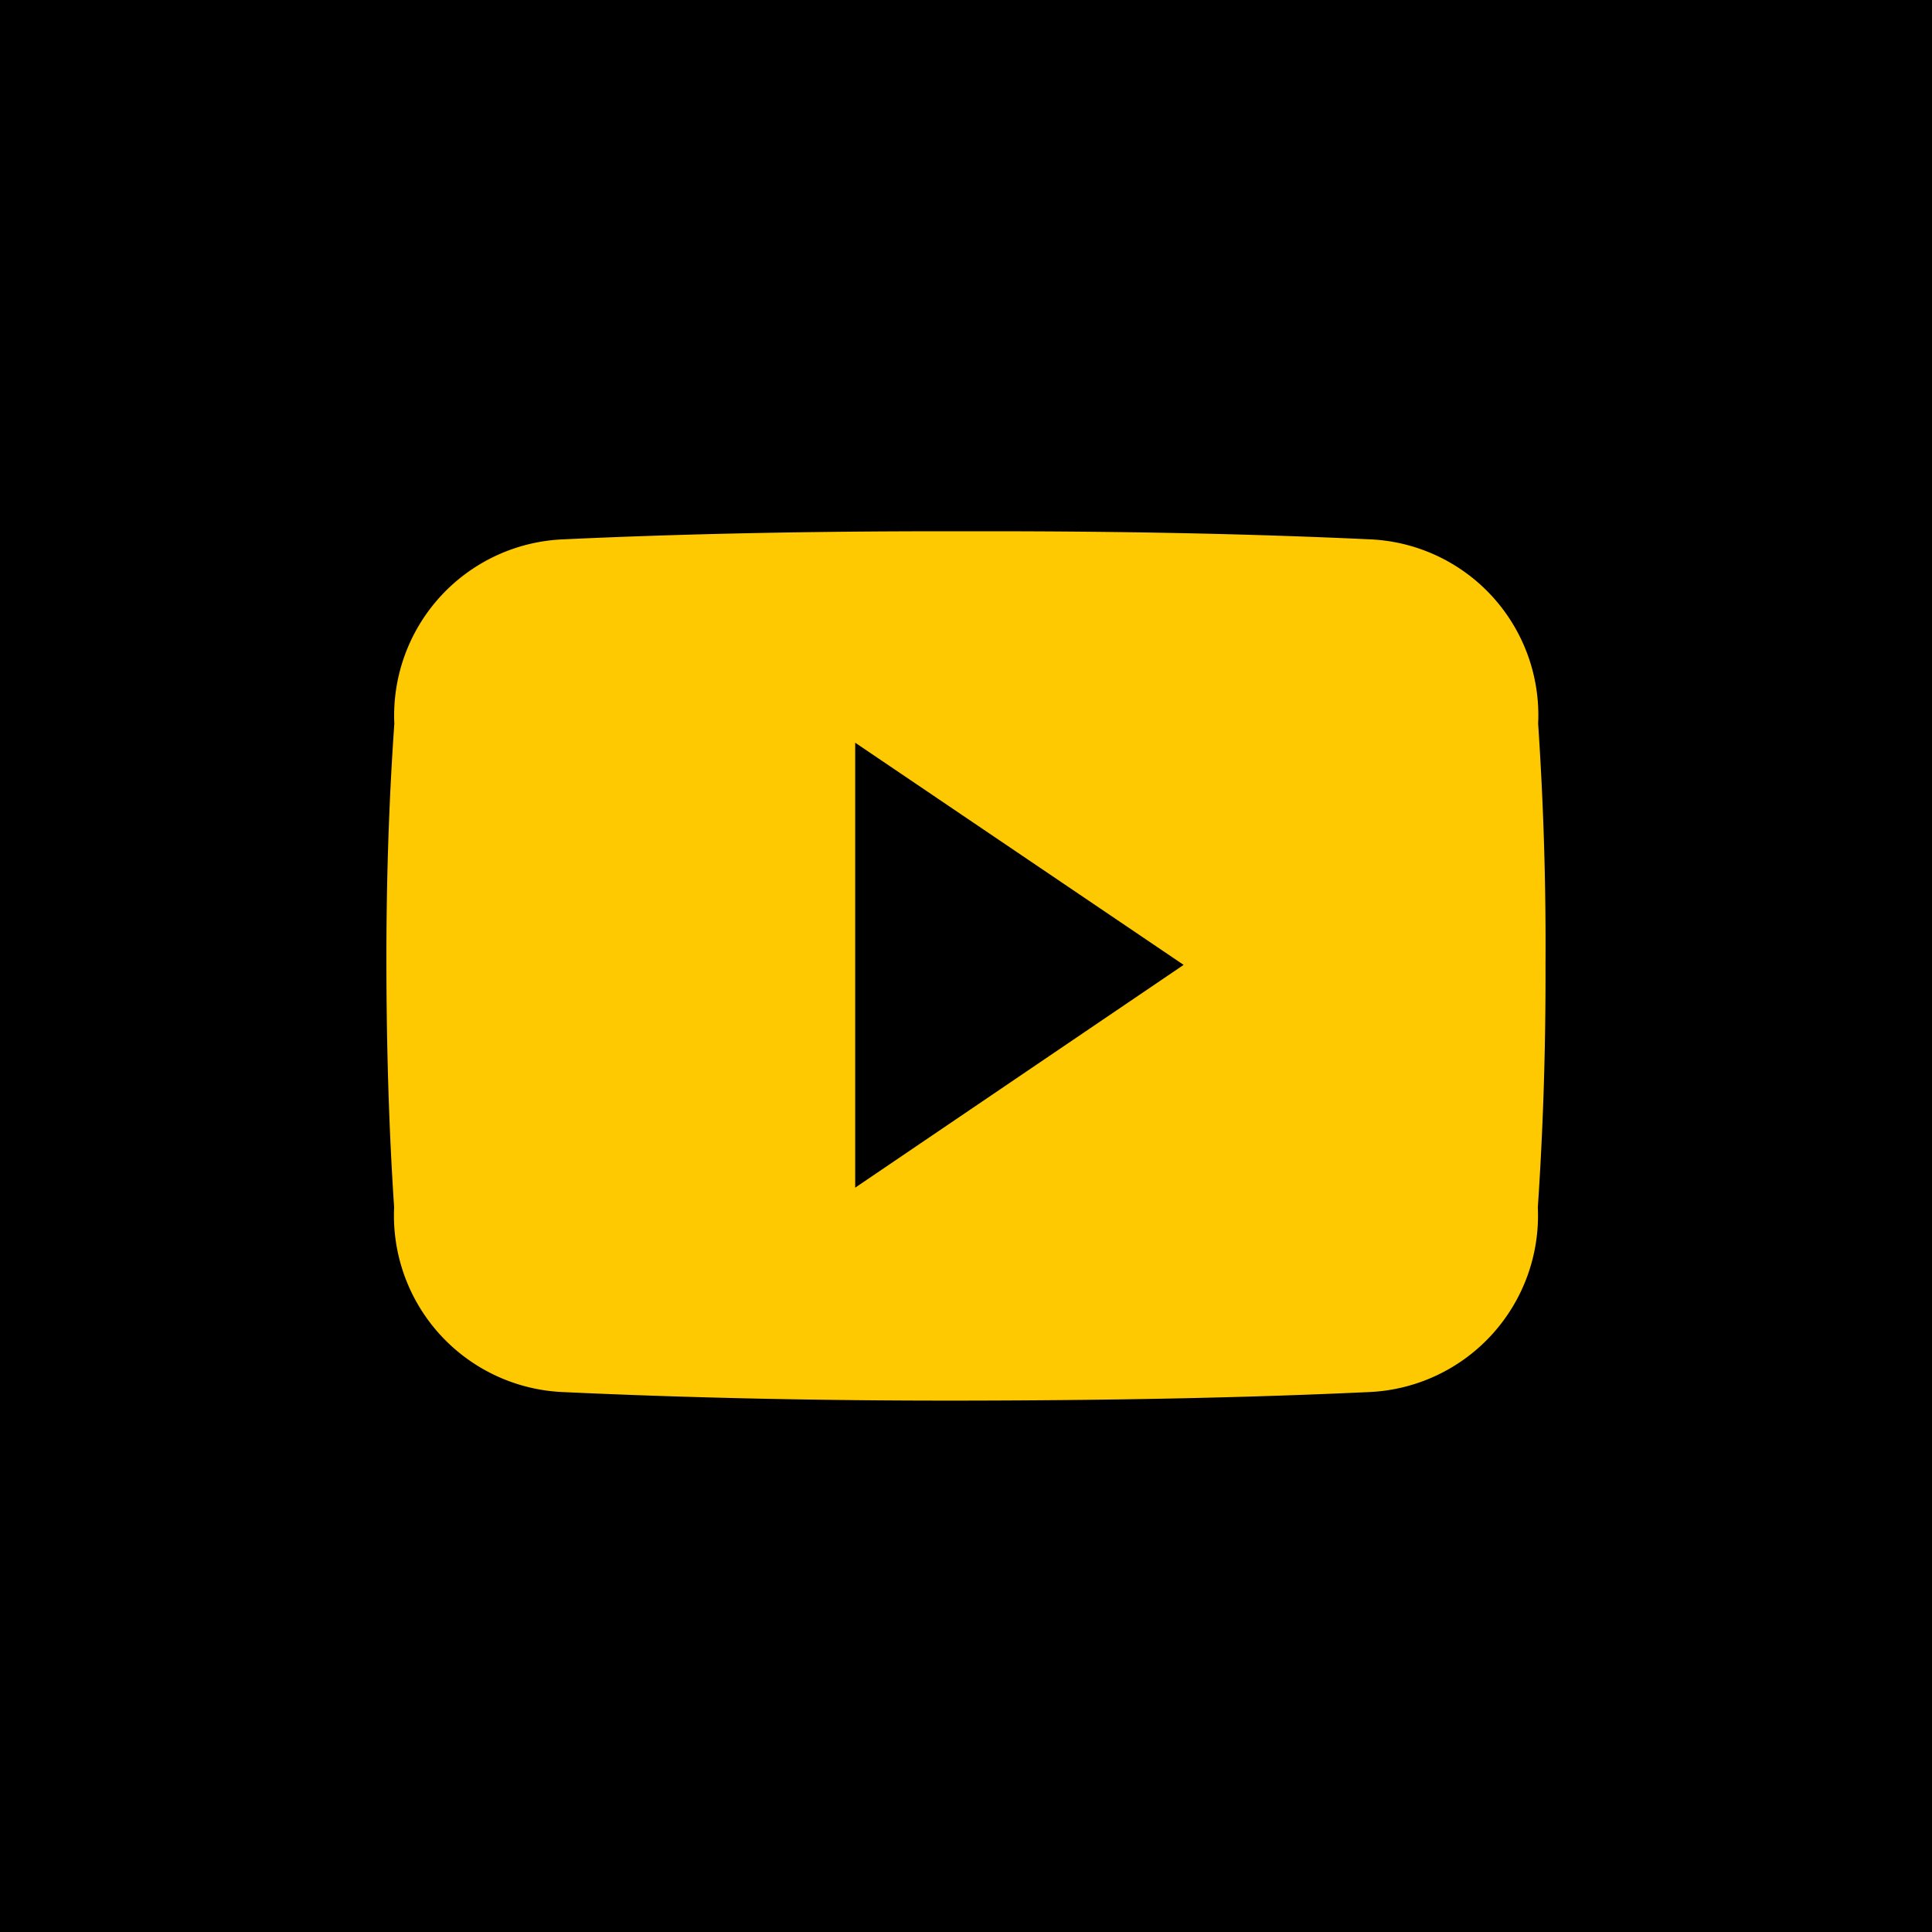
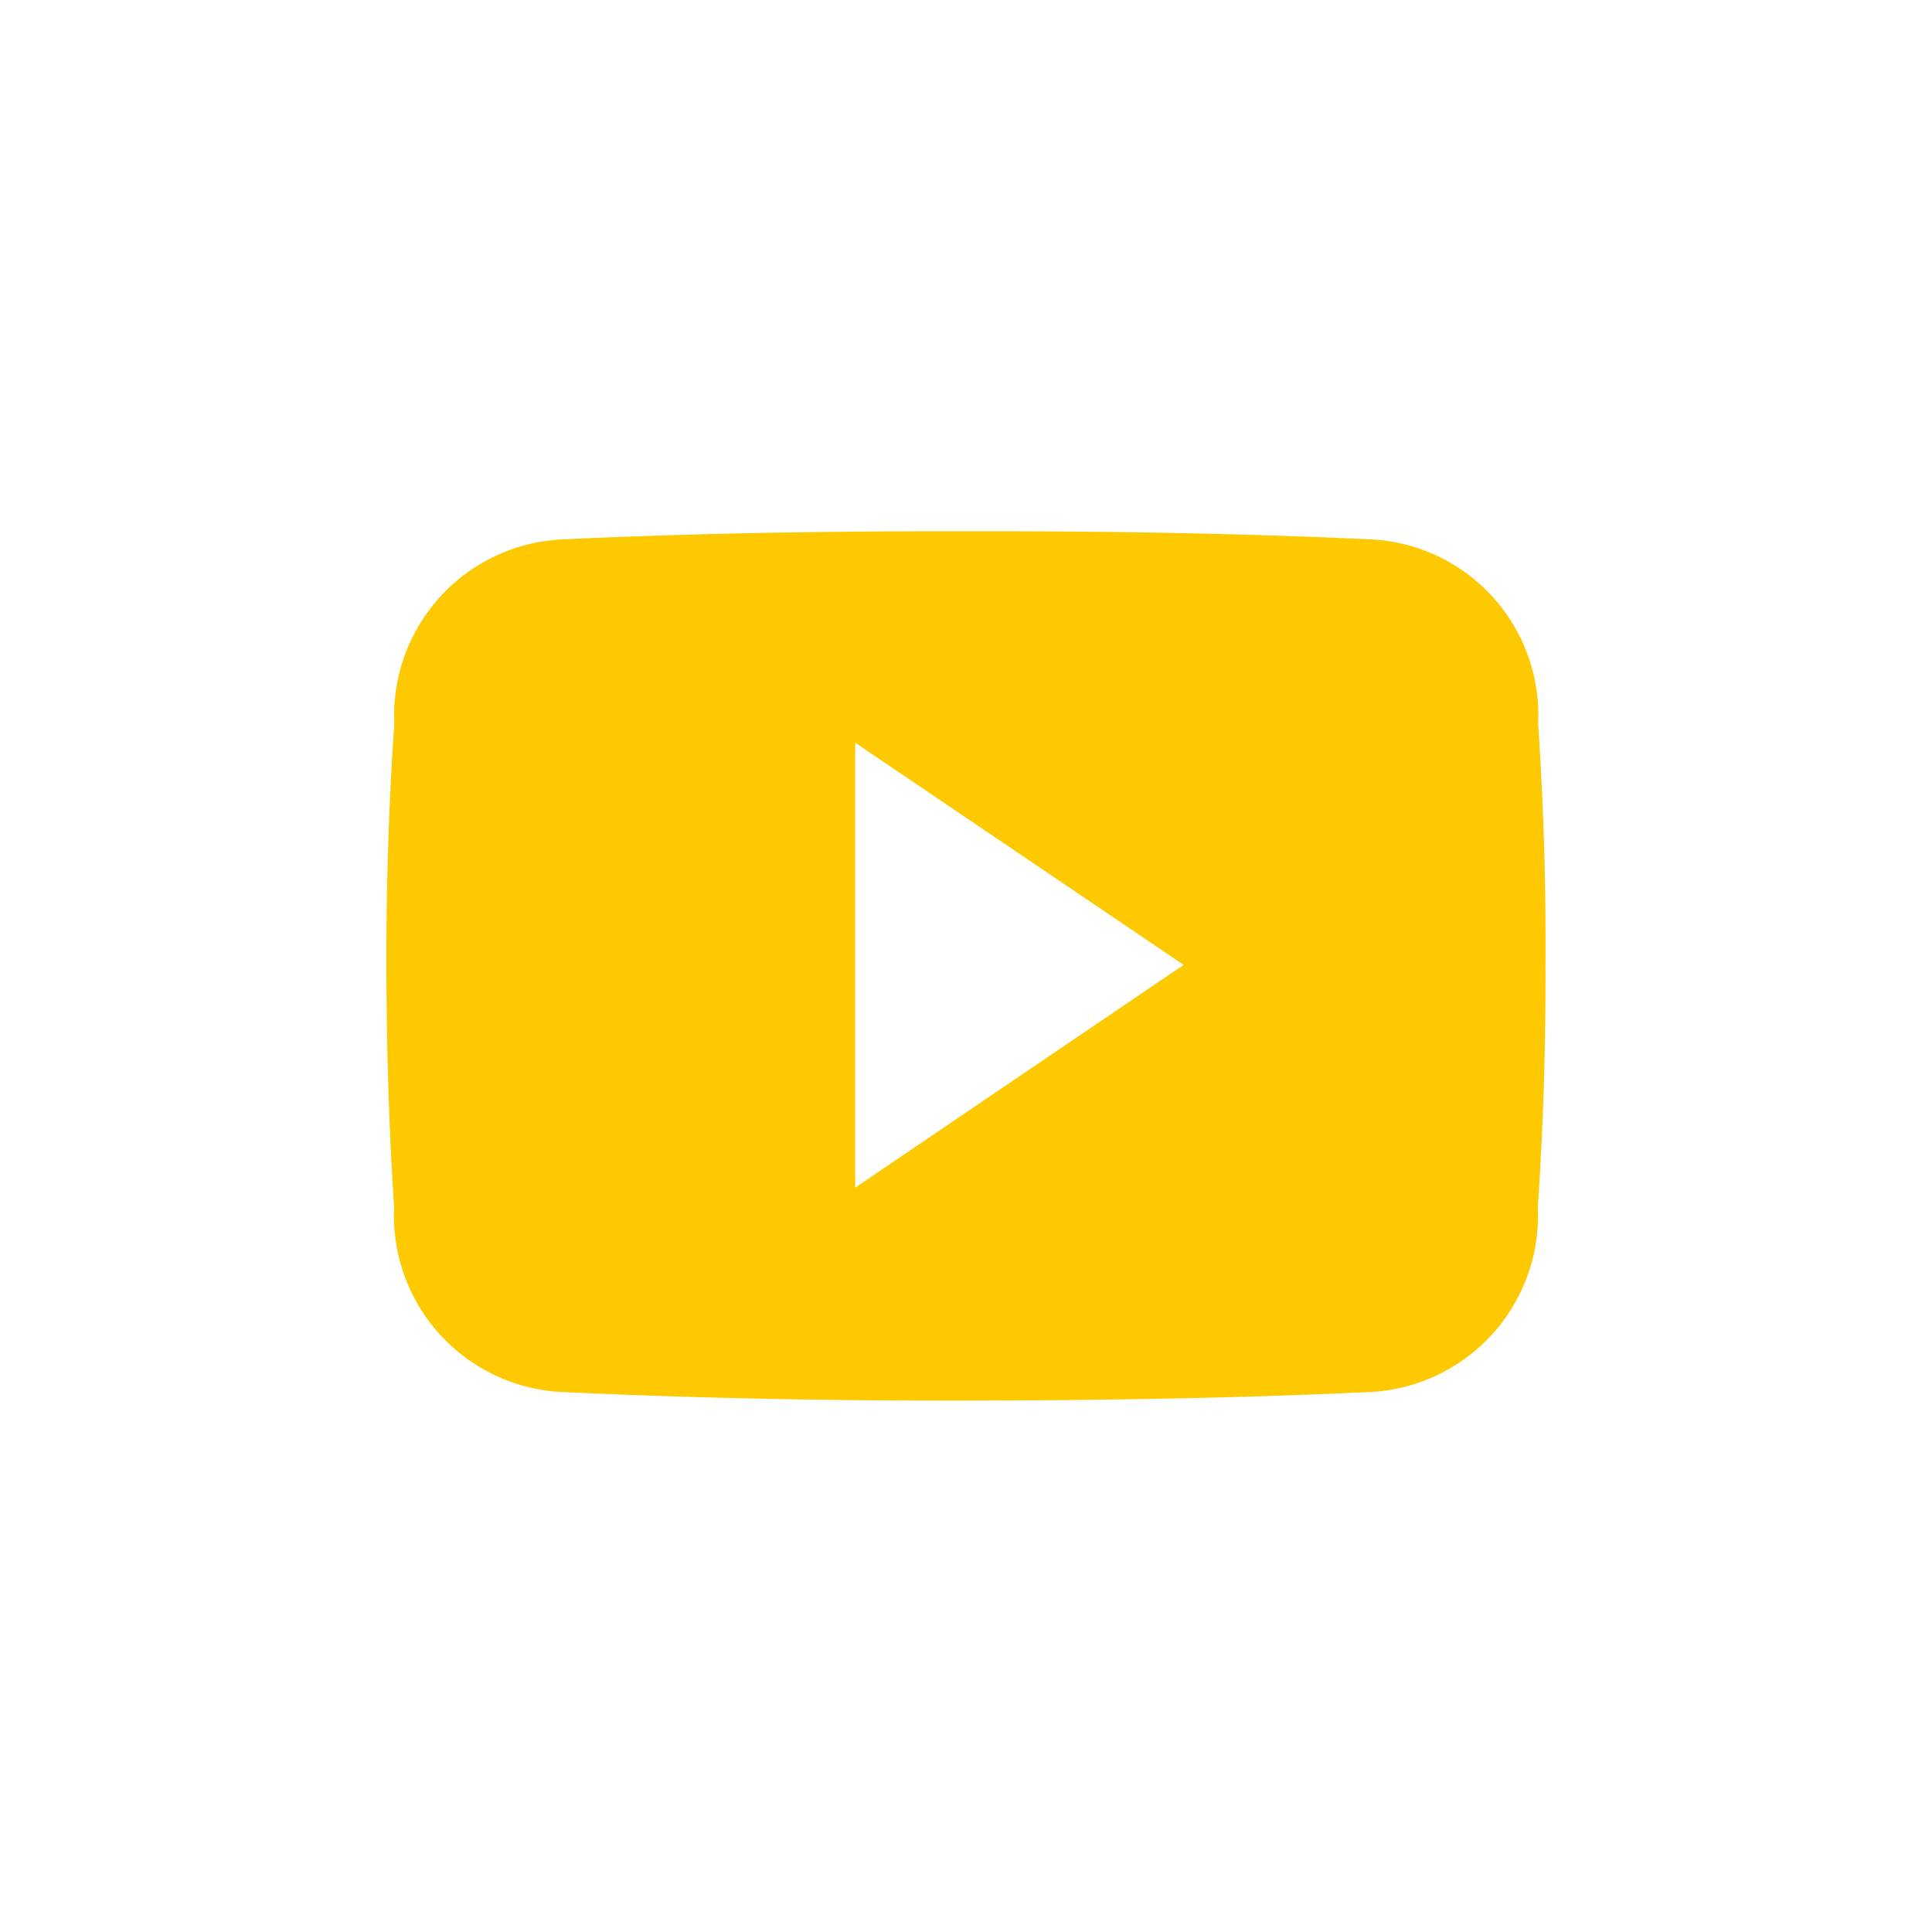
<svg xmlns="http://www.w3.org/2000/svg" width="40" height="40" viewBox="0 0 40 40">
  <g id="Gruppe_42" data-name="Gruppe 42" transform="translate(-648 -7057)">
-     <rect id="Rechteck_7" data-name="Rechteck 7" width="40" height="40" transform="translate(648 7057)" />
    <path id="logo-youtube" d="M23.84,67.975a3.644,3.644,0,0,0-3.469-3.807c-2.6-.121-5.246-.168-7.953-.168h-.844c-2.7,0-5.354.047-7.951.169A3.652,3.652,0,0,0,.158,67.985c-.117,1.668-.167,3.337-.164,5.006S.043,76.331.154,78a3.657,3.657,0,0,0,3.464,3.821c2.728.127,5.527.183,8.373.178s5.641-.05,8.373-.178A3.657,3.657,0,0,0,23.833,78c.113-1.674.164-3.343.159-5.016q.016-2.5-.153-5.012ZM9.7,77.59V68.378l6.8,4.6Z" transform="translate(656.006 7003.999)" fill="#fec900" />
  </g>
</svg>